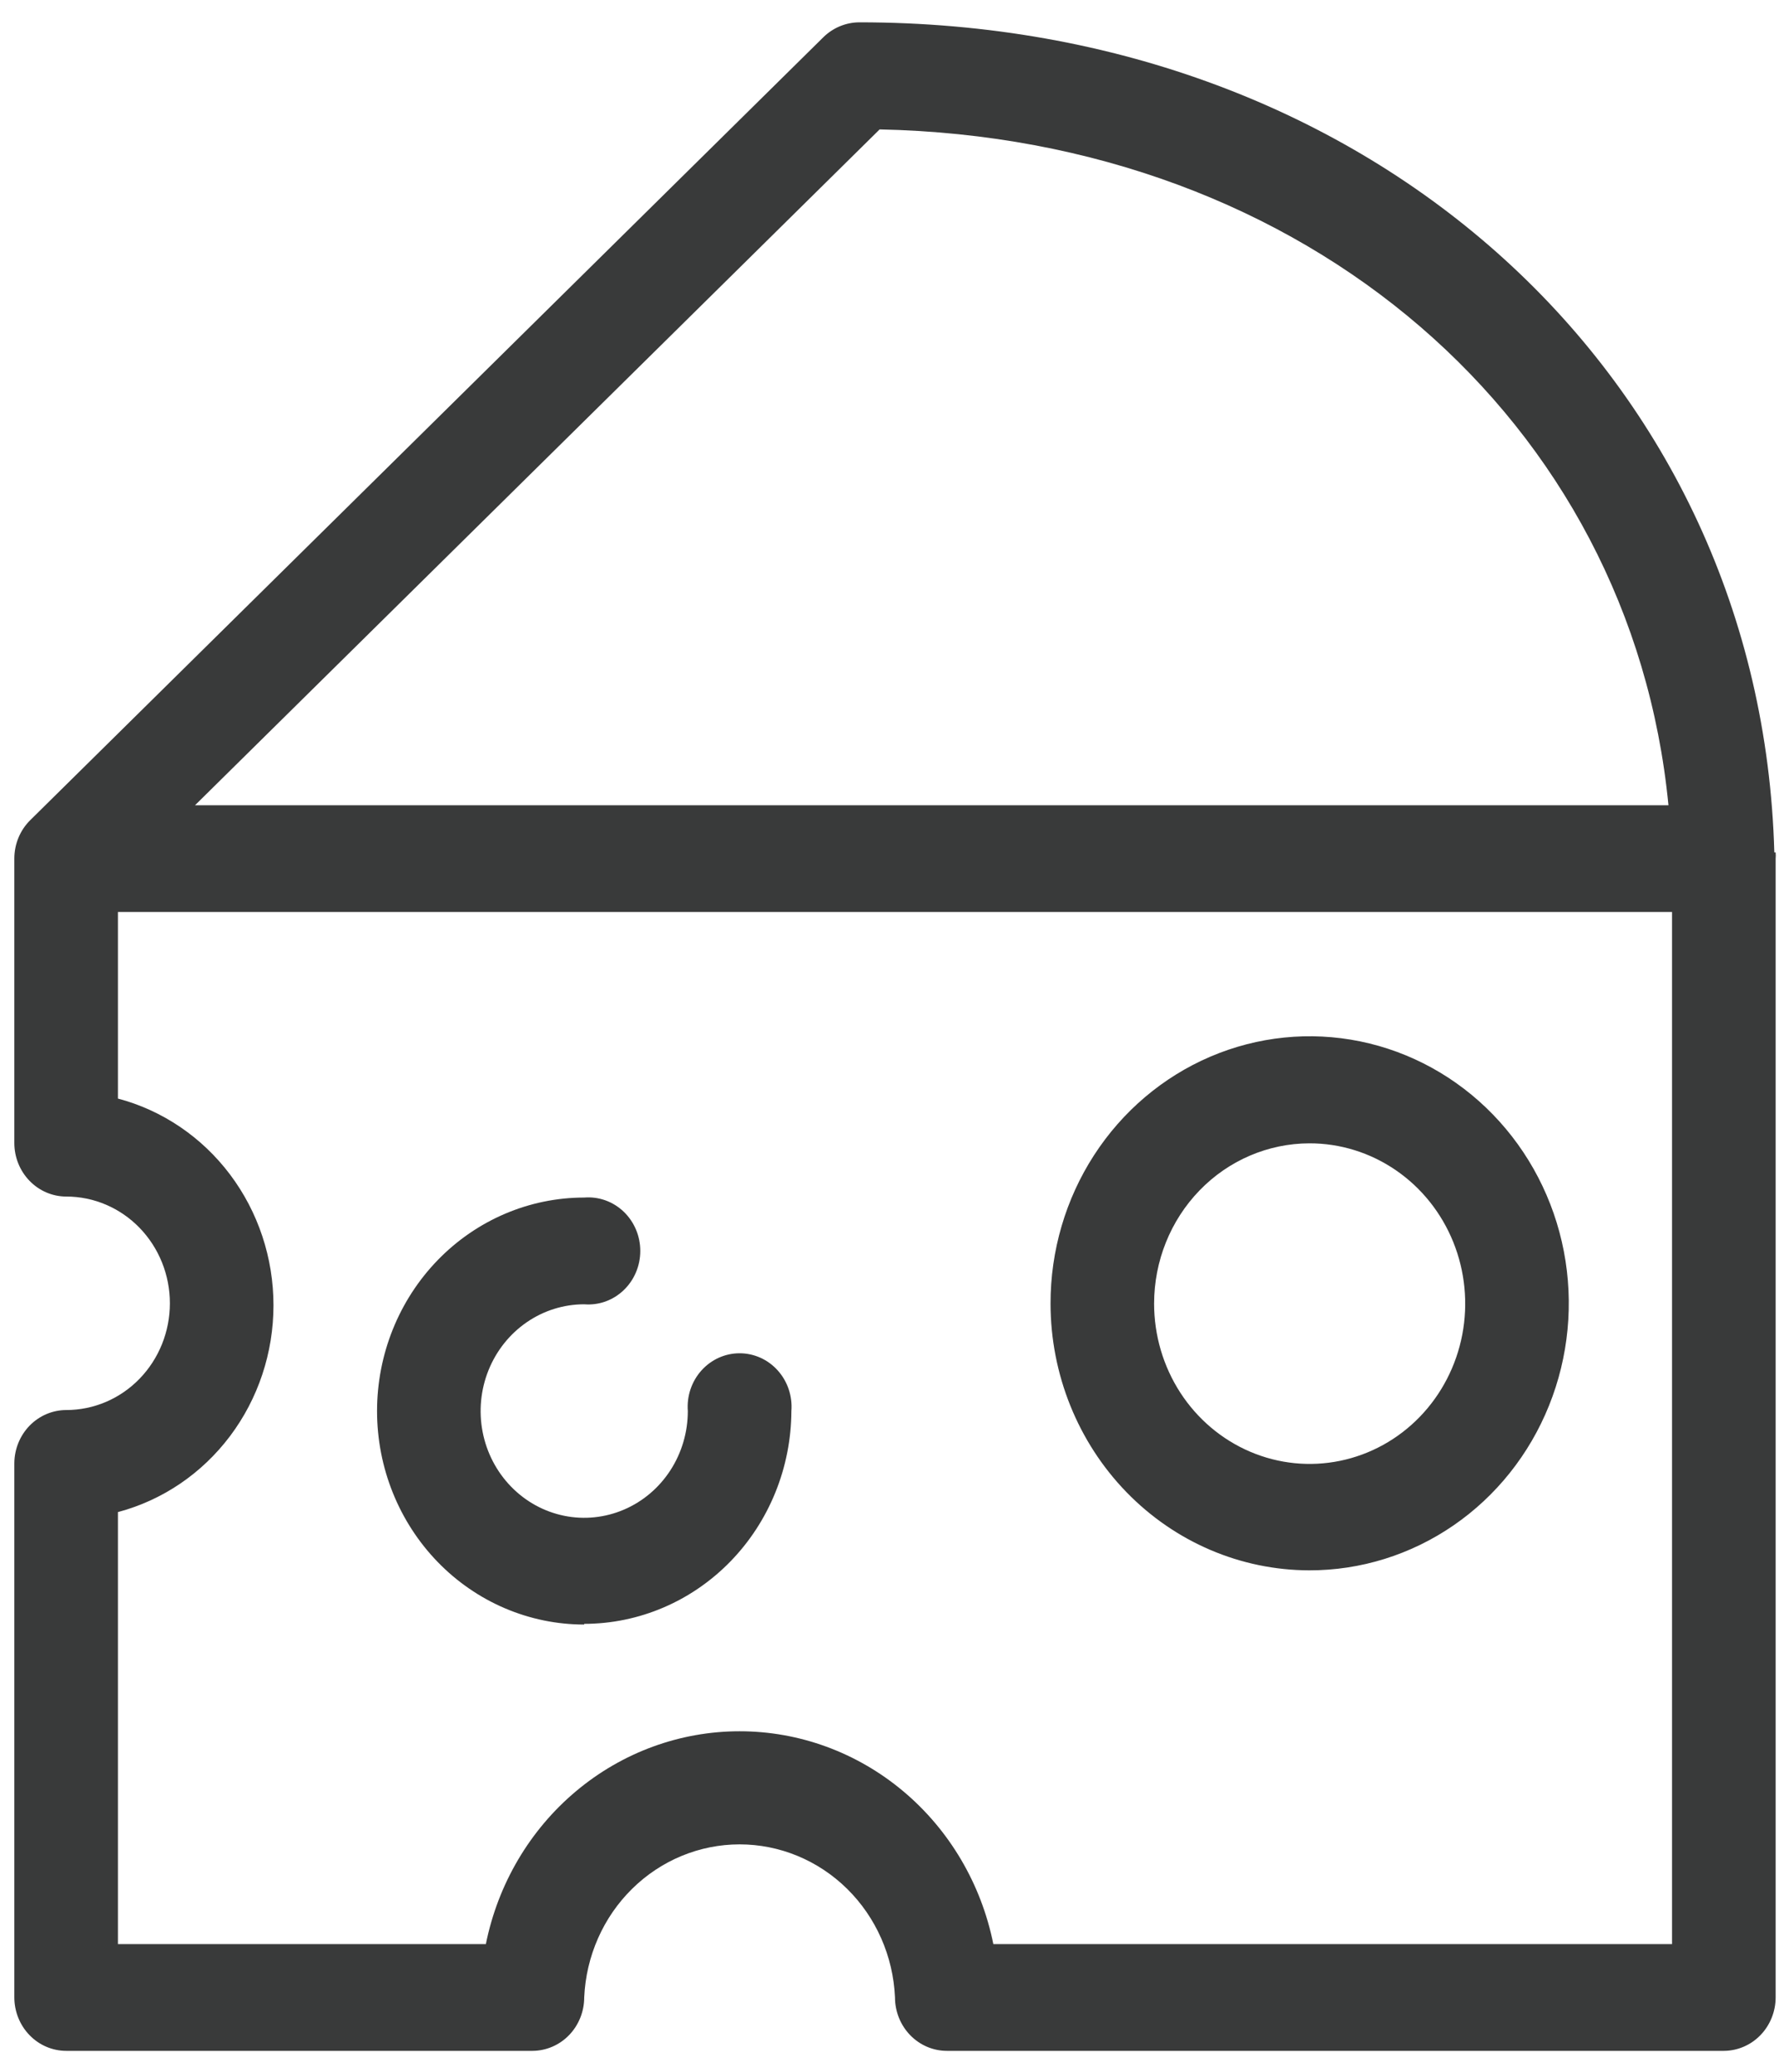
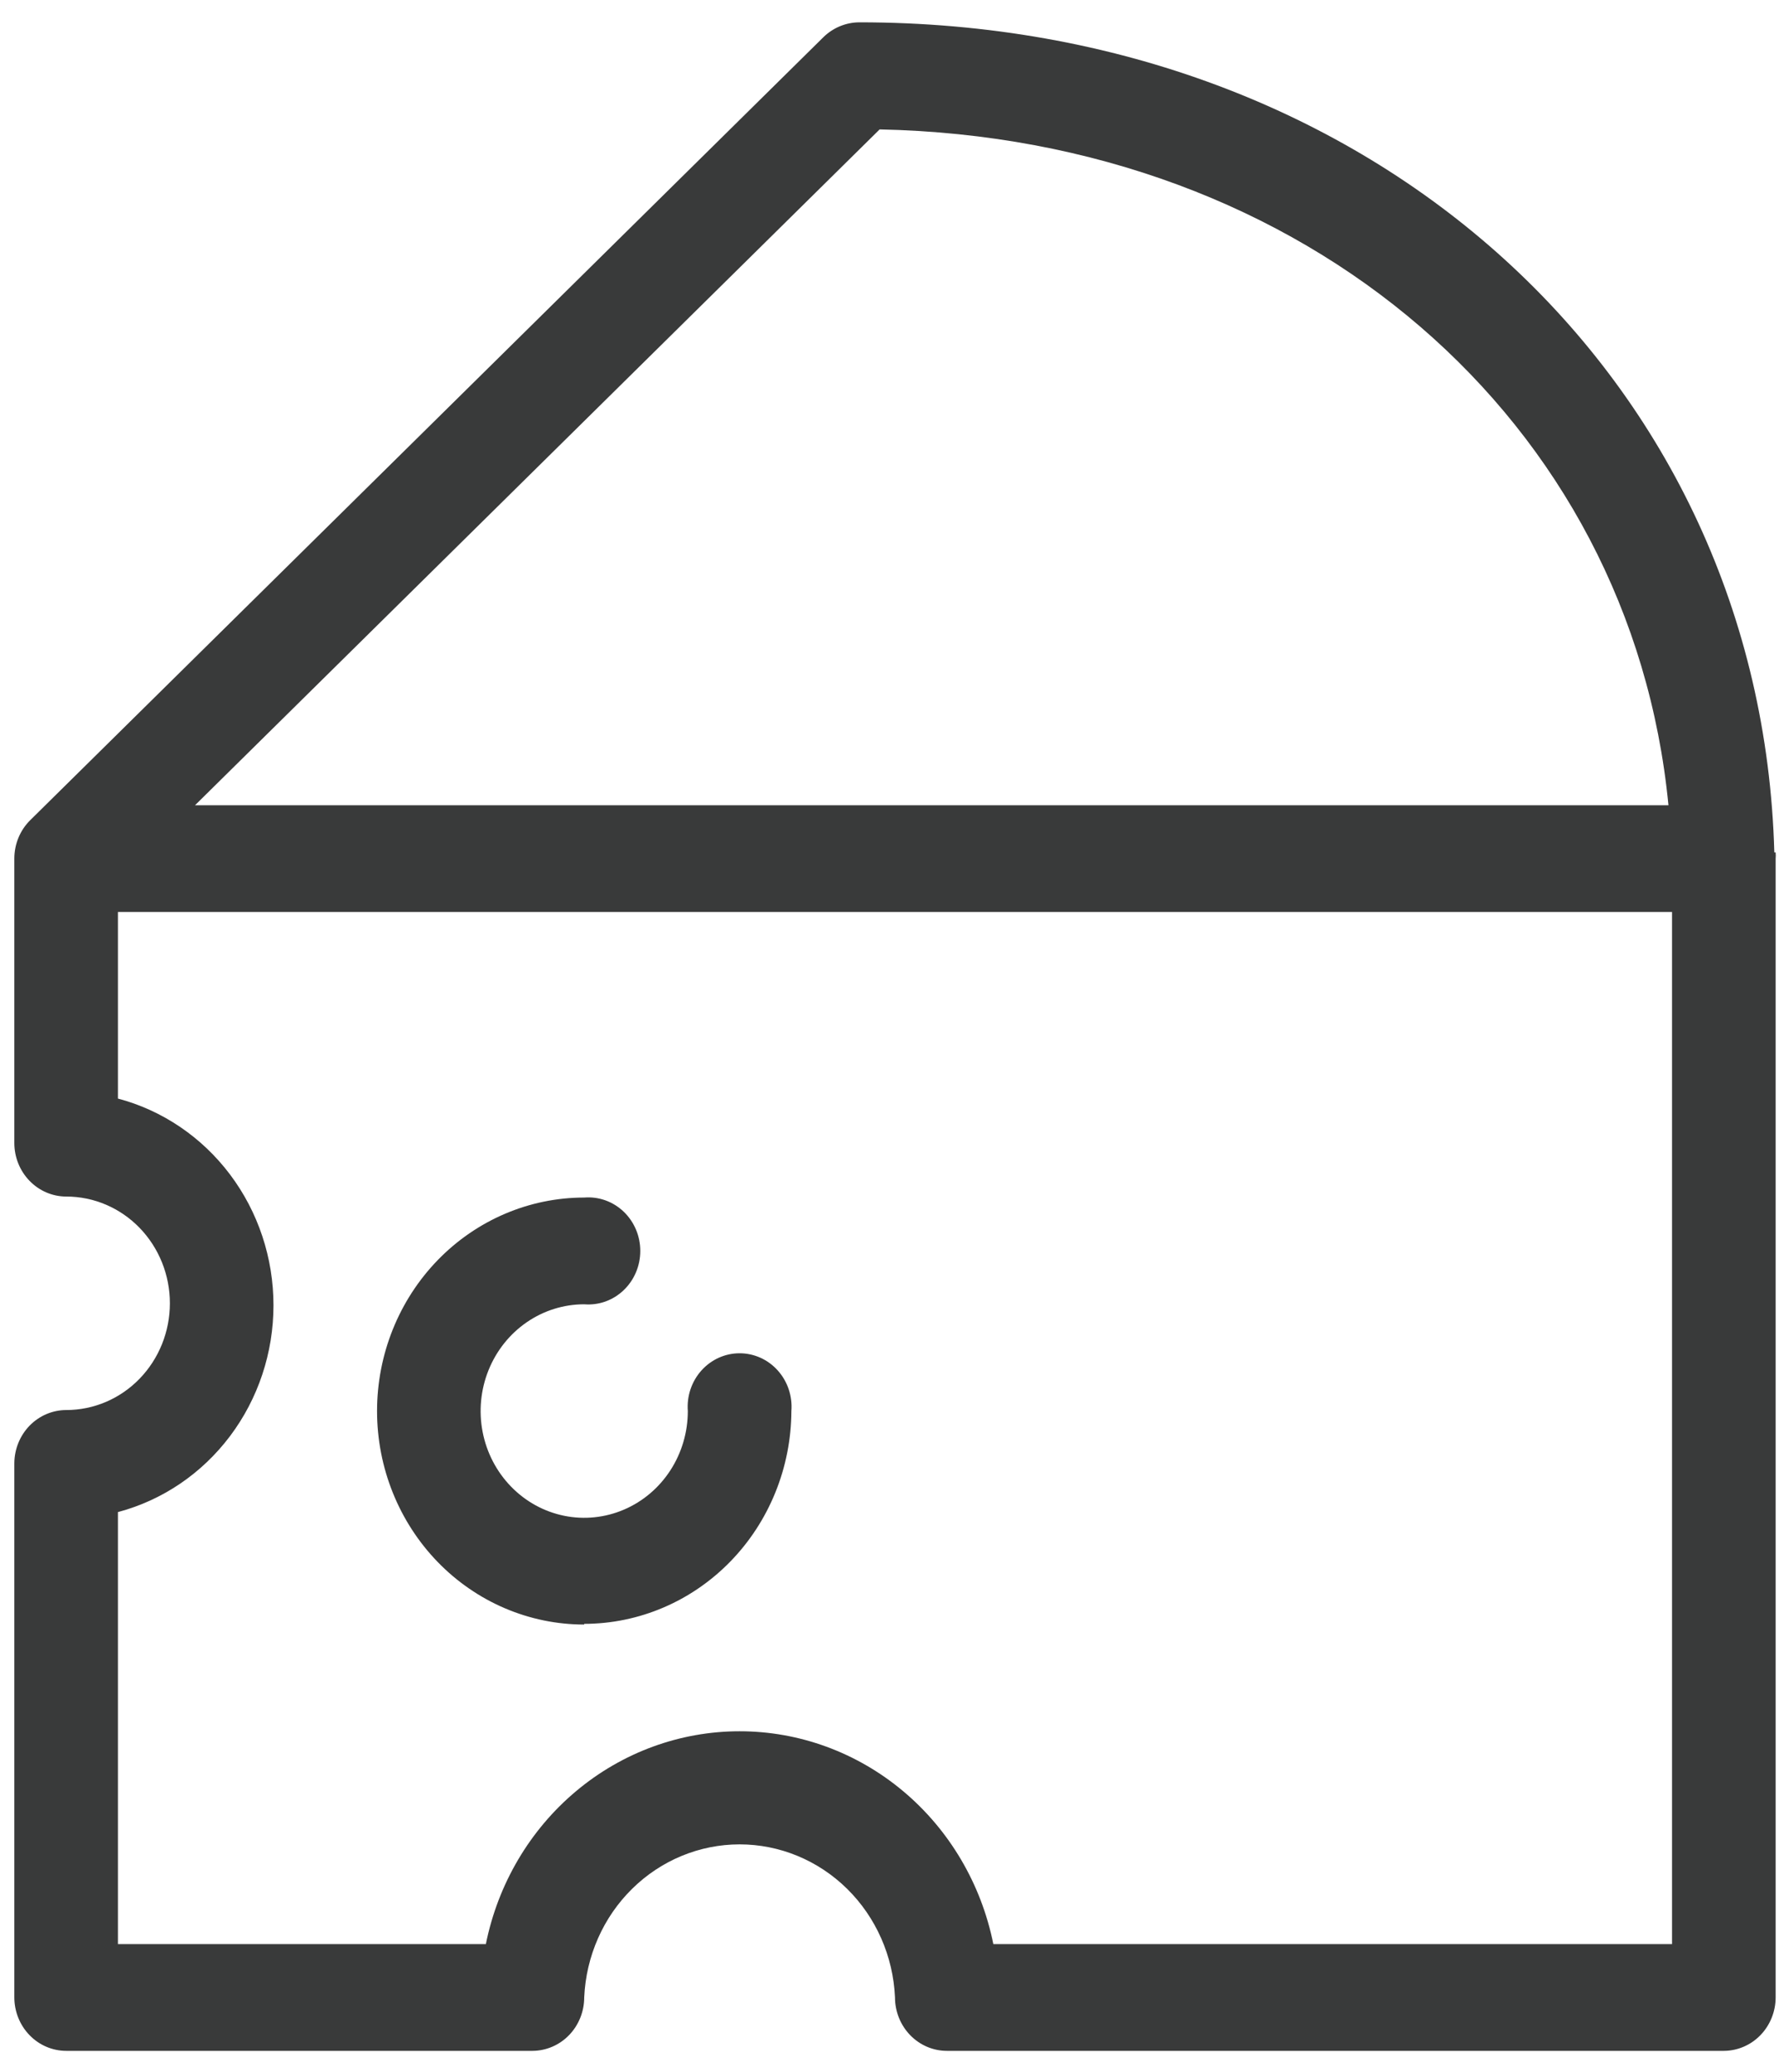
<svg xmlns="http://www.w3.org/2000/svg" width="73" height="85" viewBox="0 0 73 85" fill="none">
-   <path d="M53.728 64.421C55.832 64.424 57.889 63.783 59.64 62.58C61.391 61.378 62.756 59.667 63.562 57.665C64.369 55.662 64.58 53.459 64.171 51.332C63.761 49.206 62.748 47.253 61.26 45.72C59.772 44.187 57.876 43.143 55.812 42.721C53.748 42.299 51.609 42.517 49.666 43.348C47.722 44.179 46.062 45.585 44.894 47.389C43.727 49.192 43.105 51.312 43.108 53.48C43.111 56.38 44.231 59.161 46.222 61.212C48.213 63.263 50.912 64.417 53.728 64.421ZM53.728 46.904C54.99 46.901 56.226 47.285 57.277 48.006C58.329 48.727 59.149 49.753 59.634 50.954C60.119 52.155 60.247 53.478 60.003 54.754C59.758 56.031 59.151 57.204 58.259 58.125C57.367 59.046 56.23 59.673 54.991 59.928C53.753 60.183 52.469 60.054 51.302 59.556C50.135 59.059 49.137 58.216 48.435 57.135C47.733 56.053 47.358 54.781 47.358 53.48C47.358 51.738 48.029 50.068 49.223 48.835C50.417 47.602 52.037 46.908 53.728 46.904V46.904Z" fill="#393A3A" />
  <path d="M23.973 66.617C26.222 66.614 28.378 65.694 29.971 64.058C31.564 62.422 32.464 60.203 32.474 57.887C32.498 57.584 32.46 57.281 32.364 56.994C32.268 56.708 32.115 56.445 31.915 56.222C31.716 55.999 31.474 55.822 31.204 55.7C30.934 55.579 30.643 55.516 30.349 55.516C30.055 55.516 29.764 55.579 29.494 55.7C29.225 55.822 28.983 55.999 28.783 56.222C28.583 56.445 28.431 56.708 28.334 56.994C28.238 57.281 28.201 57.584 28.224 57.887C28.224 58.753 27.975 59.599 27.508 60.319C27.04 61.04 26.377 61.601 25.6 61.932C24.823 62.264 23.968 62.351 23.144 62.182C22.32 62.013 21.562 61.596 20.968 60.983C20.373 60.371 19.968 59.59 19.804 58.741C19.64 57.892 19.724 57.011 20.046 56.211C20.368 55.411 20.913 54.727 21.612 54.245C22.311 53.764 23.133 53.507 23.973 53.507C24.267 53.531 24.561 53.493 24.84 53.394C25.118 53.294 25.373 53.137 25.589 52.931C25.805 52.726 25.977 52.476 26.095 52.199C26.213 51.921 26.274 51.621 26.274 51.318C26.274 51.015 26.213 50.715 26.095 50.437C25.977 50.16 25.805 49.91 25.589 49.704C25.373 49.499 25.118 49.341 24.84 49.242C24.561 49.143 24.267 49.104 23.973 49.128C21.719 49.128 19.556 50.051 17.962 51.694C16.368 53.336 15.472 55.564 15.472 57.887C15.472 60.209 16.368 62.437 17.962 64.08C19.556 65.722 21.719 66.645 23.973 66.645V66.617Z" fill="#393A3A" />
  <path d="M72.808 34.968C72.272 15.49 56.329 0.916 35.264 0.916C34.715 0.918 34.187 1.135 33.789 1.524L1.245 33.642C1.038 33.845 0.873 34.09 0.76 34.36C0.647 34.631 0.589 34.922 0.588 35.217V46.89C0.588 47.473 0.813 48.031 1.213 48.443C1.612 48.855 2.155 49.087 2.72 49.087C3.848 49.087 4.929 49.548 5.726 50.369C6.523 51.191 6.971 52.304 6.971 53.466C6.971 54.627 6.523 55.741 5.726 56.562C4.929 57.384 3.848 57.845 2.72 57.845C2.157 57.845 1.617 58.075 1.217 58.483C0.818 58.892 0.592 59.448 0.588 60.028V81.937C0.588 82.52 0.813 83.079 1.213 83.491C1.612 83.903 2.155 84.134 2.72 84.134H21.855C22.418 84.13 22.957 83.897 23.354 83.486C23.75 83.074 23.973 82.518 23.973 81.937C24.049 80.247 24.753 78.652 25.941 77.484C27.128 76.315 28.707 75.663 30.349 75.663C31.991 75.663 33.57 76.315 34.758 77.484C35.945 78.652 36.65 80.247 36.725 81.937C36.725 82.52 36.95 83.079 37.35 83.491C37.749 83.903 38.292 84.134 38.857 84.134H70.743C71.307 84.13 71.845 83.897 72.242 83.486C72.639 83.074 72.862 82.518 72.862 81.937V35.231C72.87 35.144 72.87 35.056 72.862 34.968H72.808ZM36.095 5.309C53.62 5.668 66.935 17.286 68.464 33.034H8.003L36.095 5.309ZM68.611 79.755H40.761C40.265 77.288 38.959 75.072 37.062 73.482C35.165 71.891 32.795 71.023 30.349 71.023C27.904 71.023 25.533 71.891 23.637 73.482C21.74 75.072 20.433 77.288 19.937 79.755H4.839V62.031C6.665 61.547 8.283 60.451 9.439 58.915C10.595 57.38 11.222 55.492 11.222 53.549C11.222 51.606 10.595 49.718 9.439 48.182C8.283 46.647 6.665 45.551 4.839 45.067V37.413H68.611V79.755Z" fill="#393A3A" />
</svg>